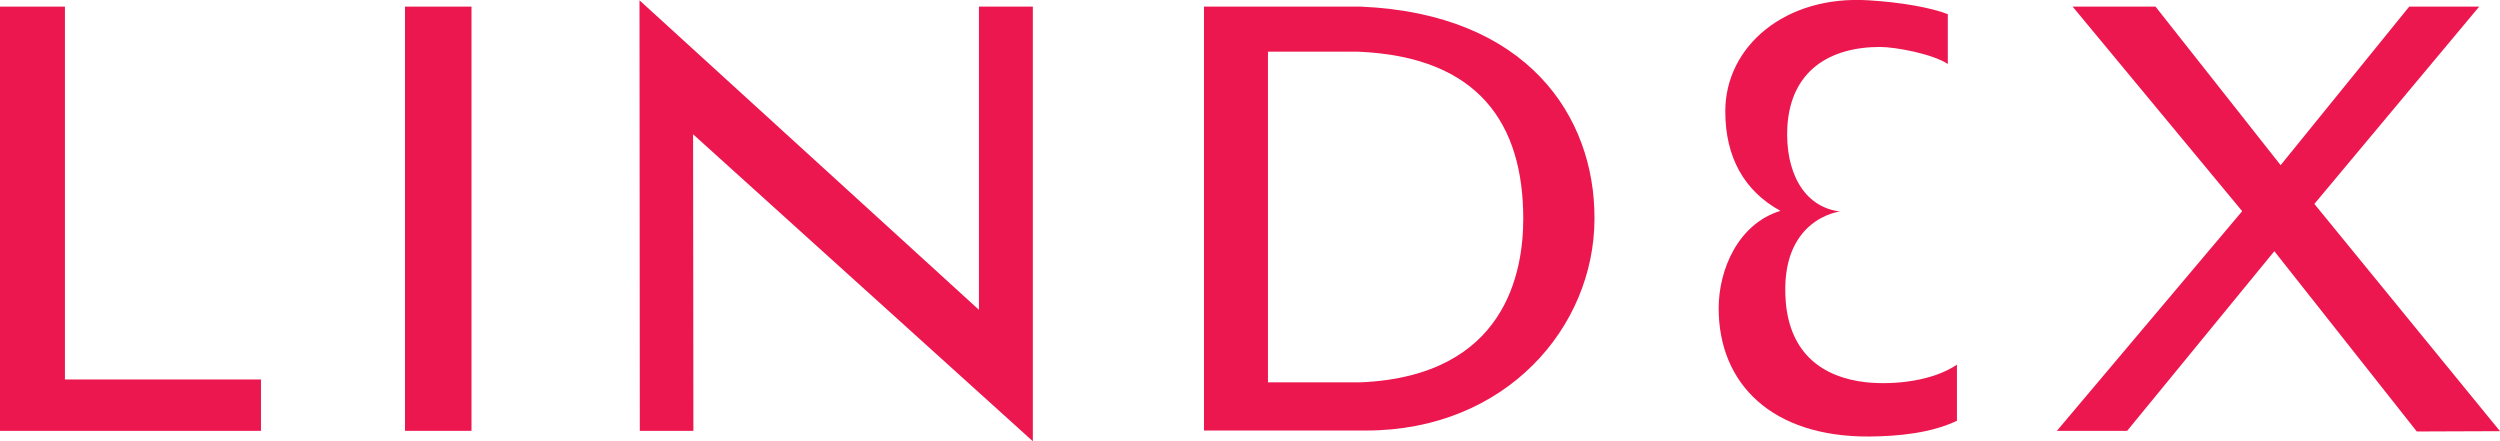
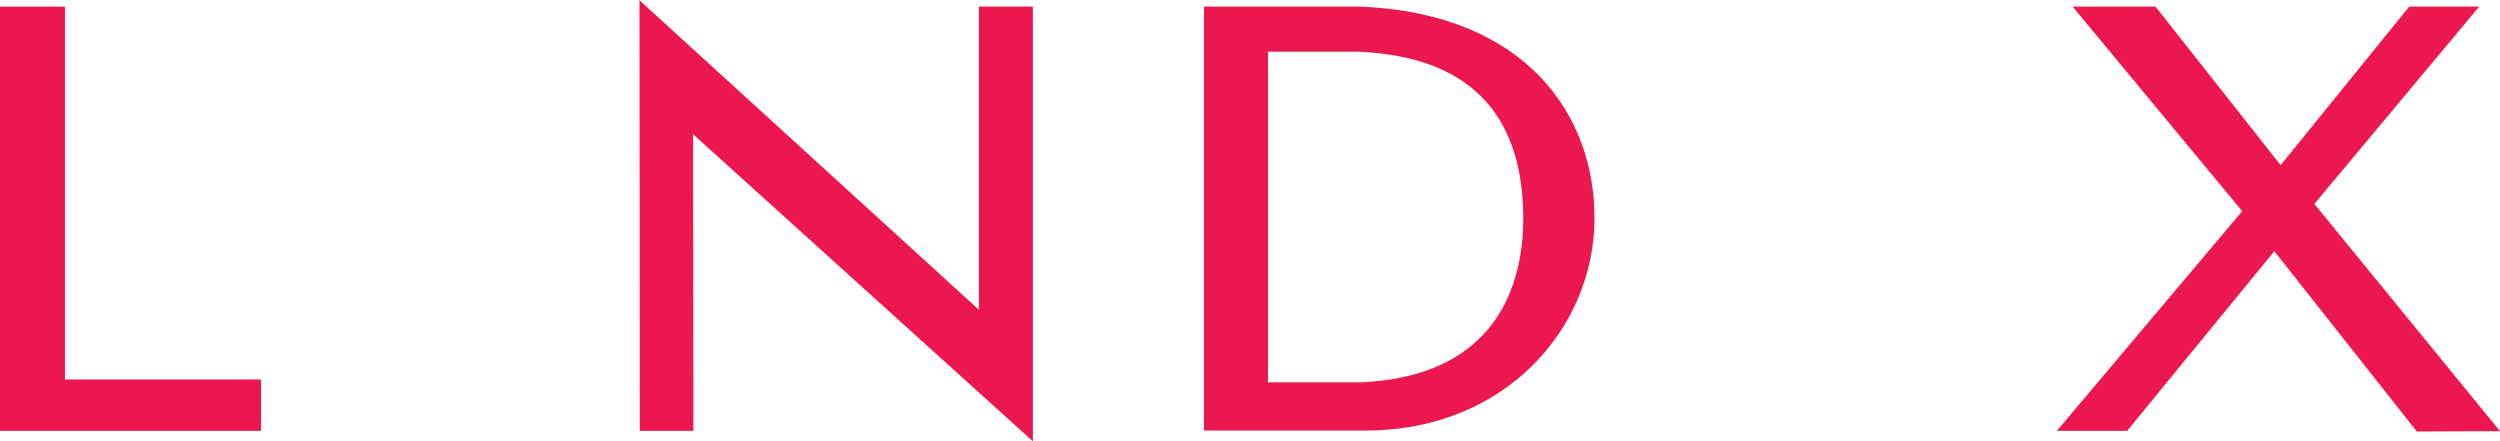
<svg xmlns="http://www.w3.org/2000/svg" version="1.1" id="Layer_1" x="0px" y="0px" viewBox="0 0 793.2 140" style="enable-background:new 0 0 793.2 140;" xml:space="preserve">
  <style type="text/css">
	.st0{fill:#ED174F;}
</style>
  <g>
    <polygon class="st0" points="20.6,2.1 0,2.1 0,136.7 82.8,136.7 82.8,120.4 20.6,120.4  " />
-     <rect x="128.5" y="2.1" class="st0" width="21.1" height="134.6" />
    <polygon class="st0" points="310.6,98.3 202.9,0.1 203,136.7 220,136.7 219.9,42.6 327.7,140 327.7,136.7 327.7,2.1 310.6,2.1  " />
    <path class="st0" d="M431.8,2.1h-49.8v134.5h51.4c44.4,0,72.5-32.8,72.5-67.3C506,36.9,484.6,4.4,431.8,2.1z M431.9,121.3h-29.6   V16.4h28.6c38.4,1.6,52.4,23,52.4,53C483.3,86.1,477.9,119.2,431.9,121.3z" />
    <polygon class="st0" points="734.3,64.7 786.6,2.1 764.4,2.1 723.6,52.4 683.9,2.1 657.6,2.1 711.4,67 652.6,136.7 674.9,136.7    721.6,79.7 766.8,136.9 793.2,136.8  " />
-     <path class="st0" d="M592.2,121.3c-13.9-1.5-24.2-9.1-25.6-25.4c-2.2-26.6,17.2-28.8,17.2-28.8c-11.7-1.4-17.5-12.9-16.7-27   c1.1-17.8,13.6-25.2,29.4-25.2c5.1,0,16.9,2.3,21.5,5.4h0V4.5c-5.3-2.1-15-3.8-25.1-4.4c-26.5-1.7-45.5,14.6-45.5,35.2   c0,14.6,6,25.3,17.5,31.6c-13.4,4.1-19.6,18.6-19.6,30.9c0,24.1,17,40.9,47.9,40.7c9.3-0.1,19.5-1.1,27.7-5v-17.8   C613.2,120.9,601.1,122.2,592.2,121.3z" />
  </g>
</svg>